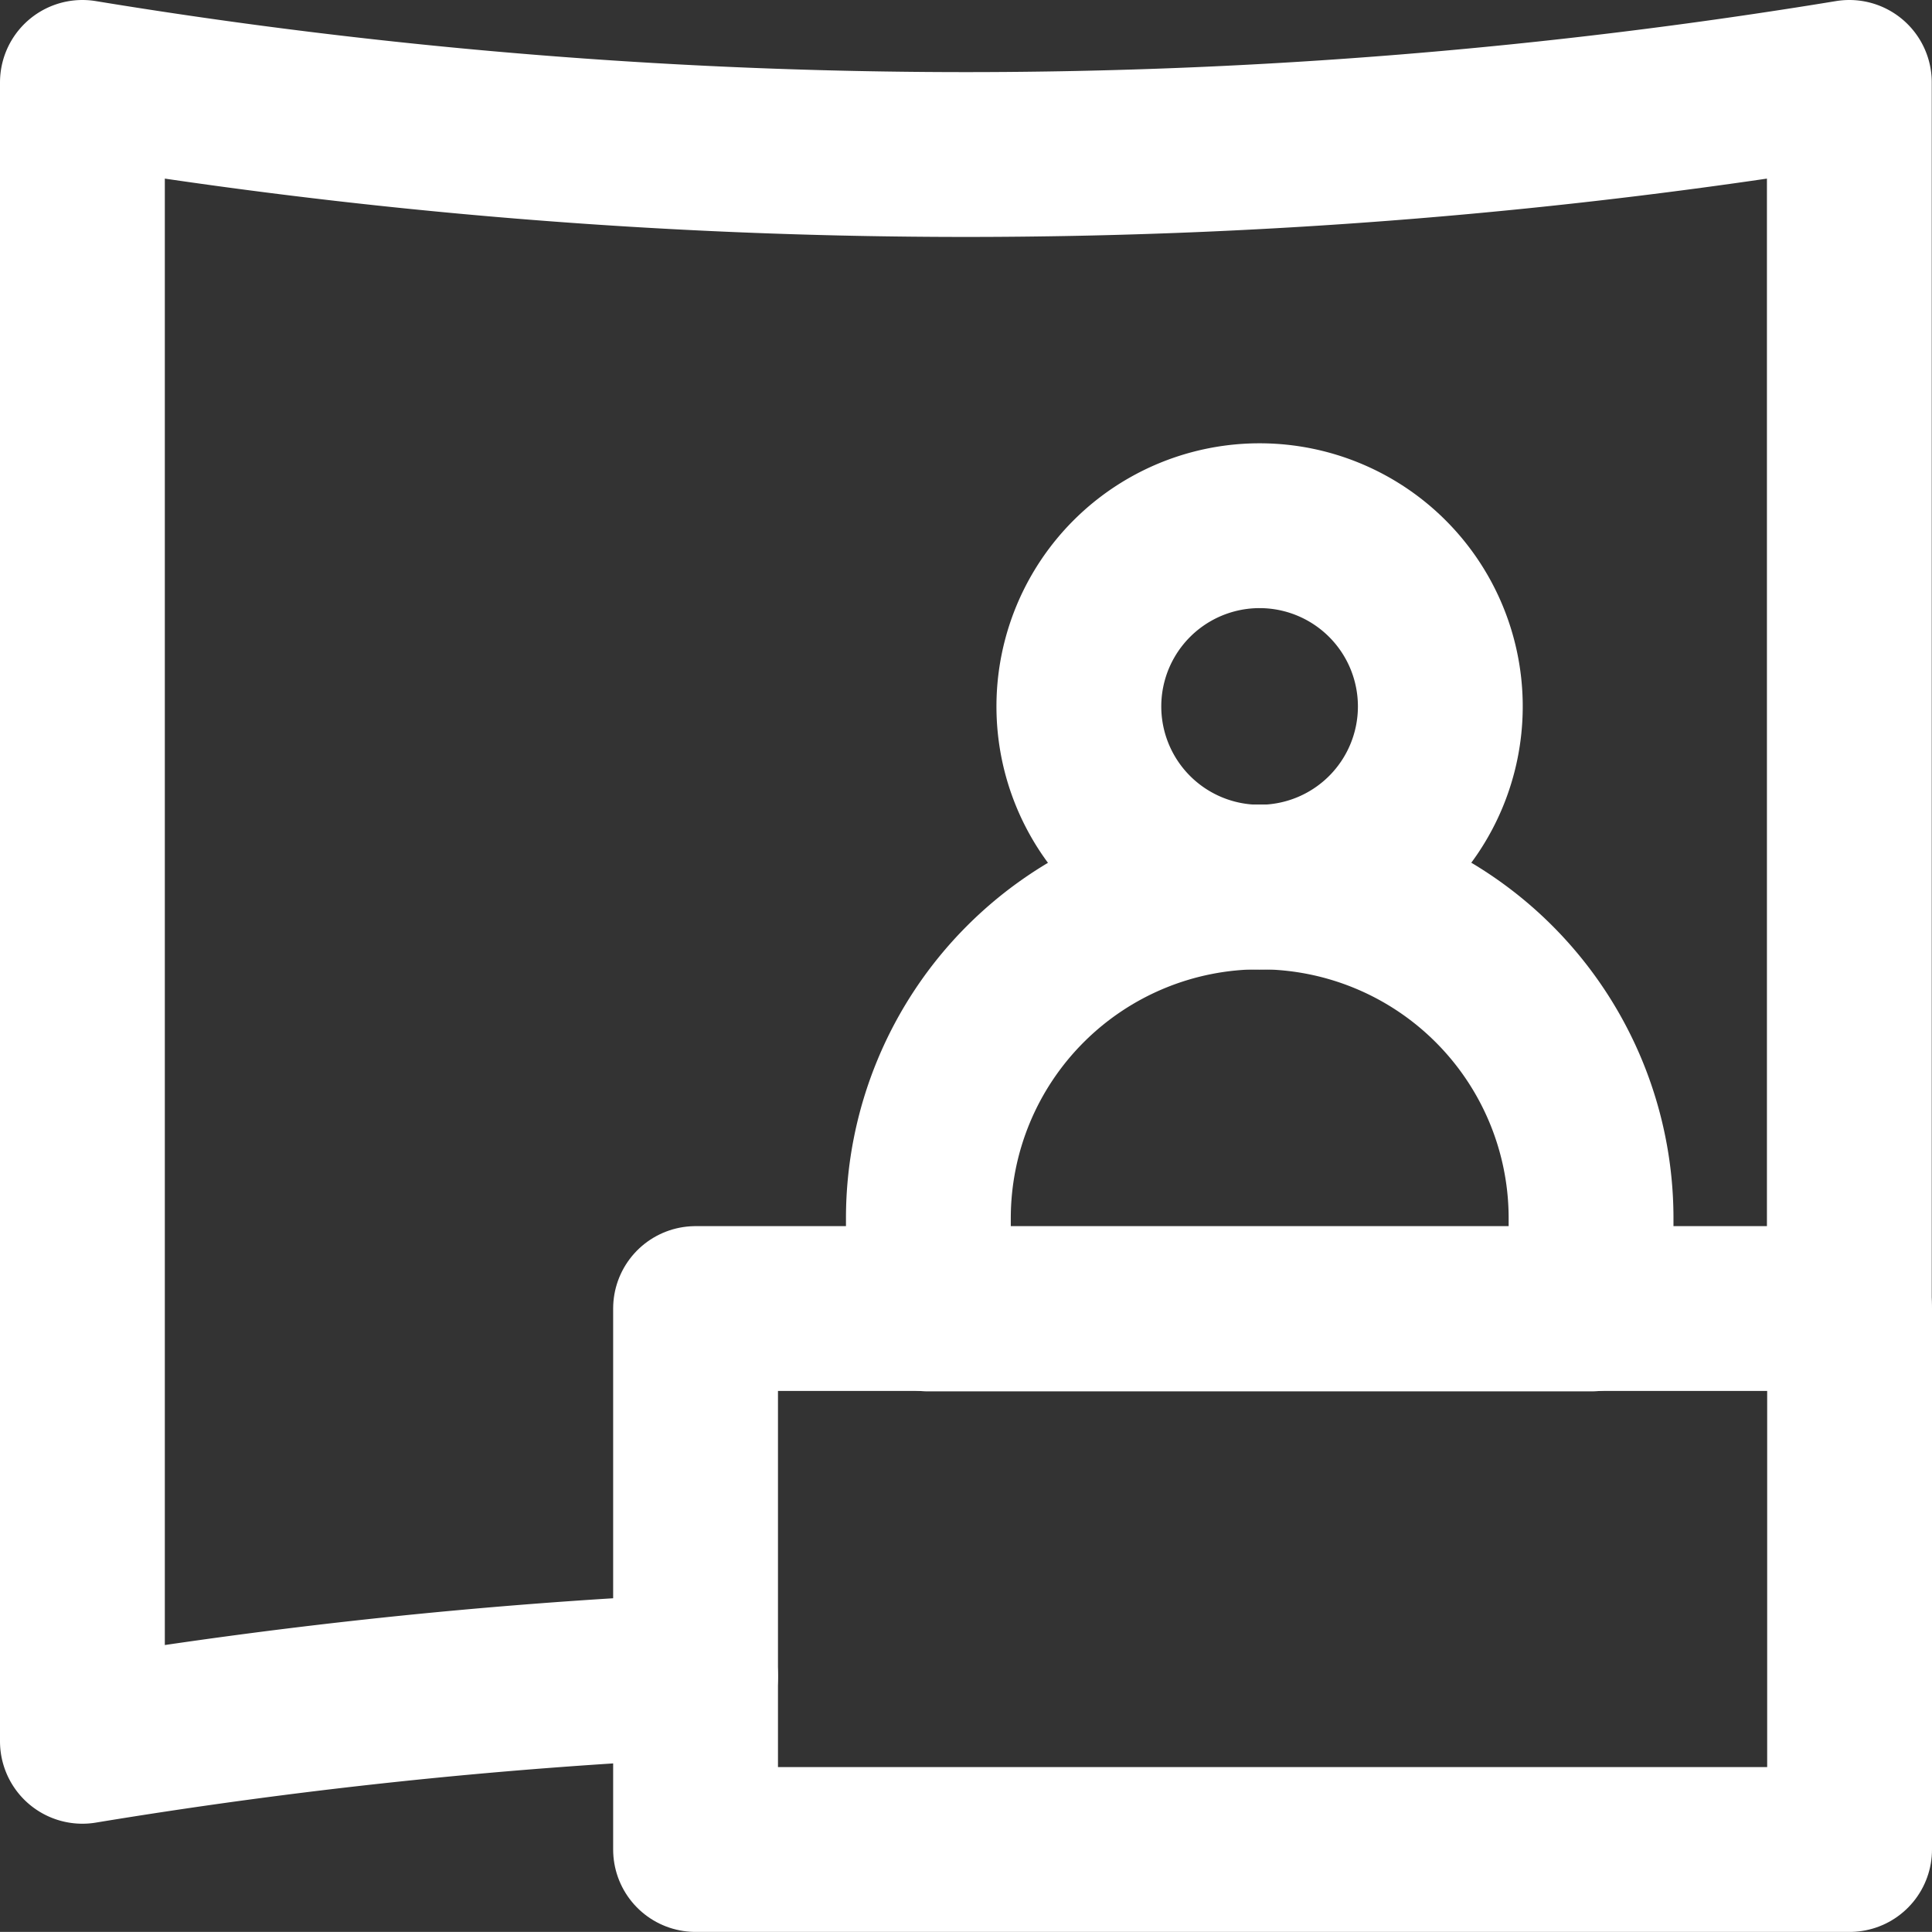
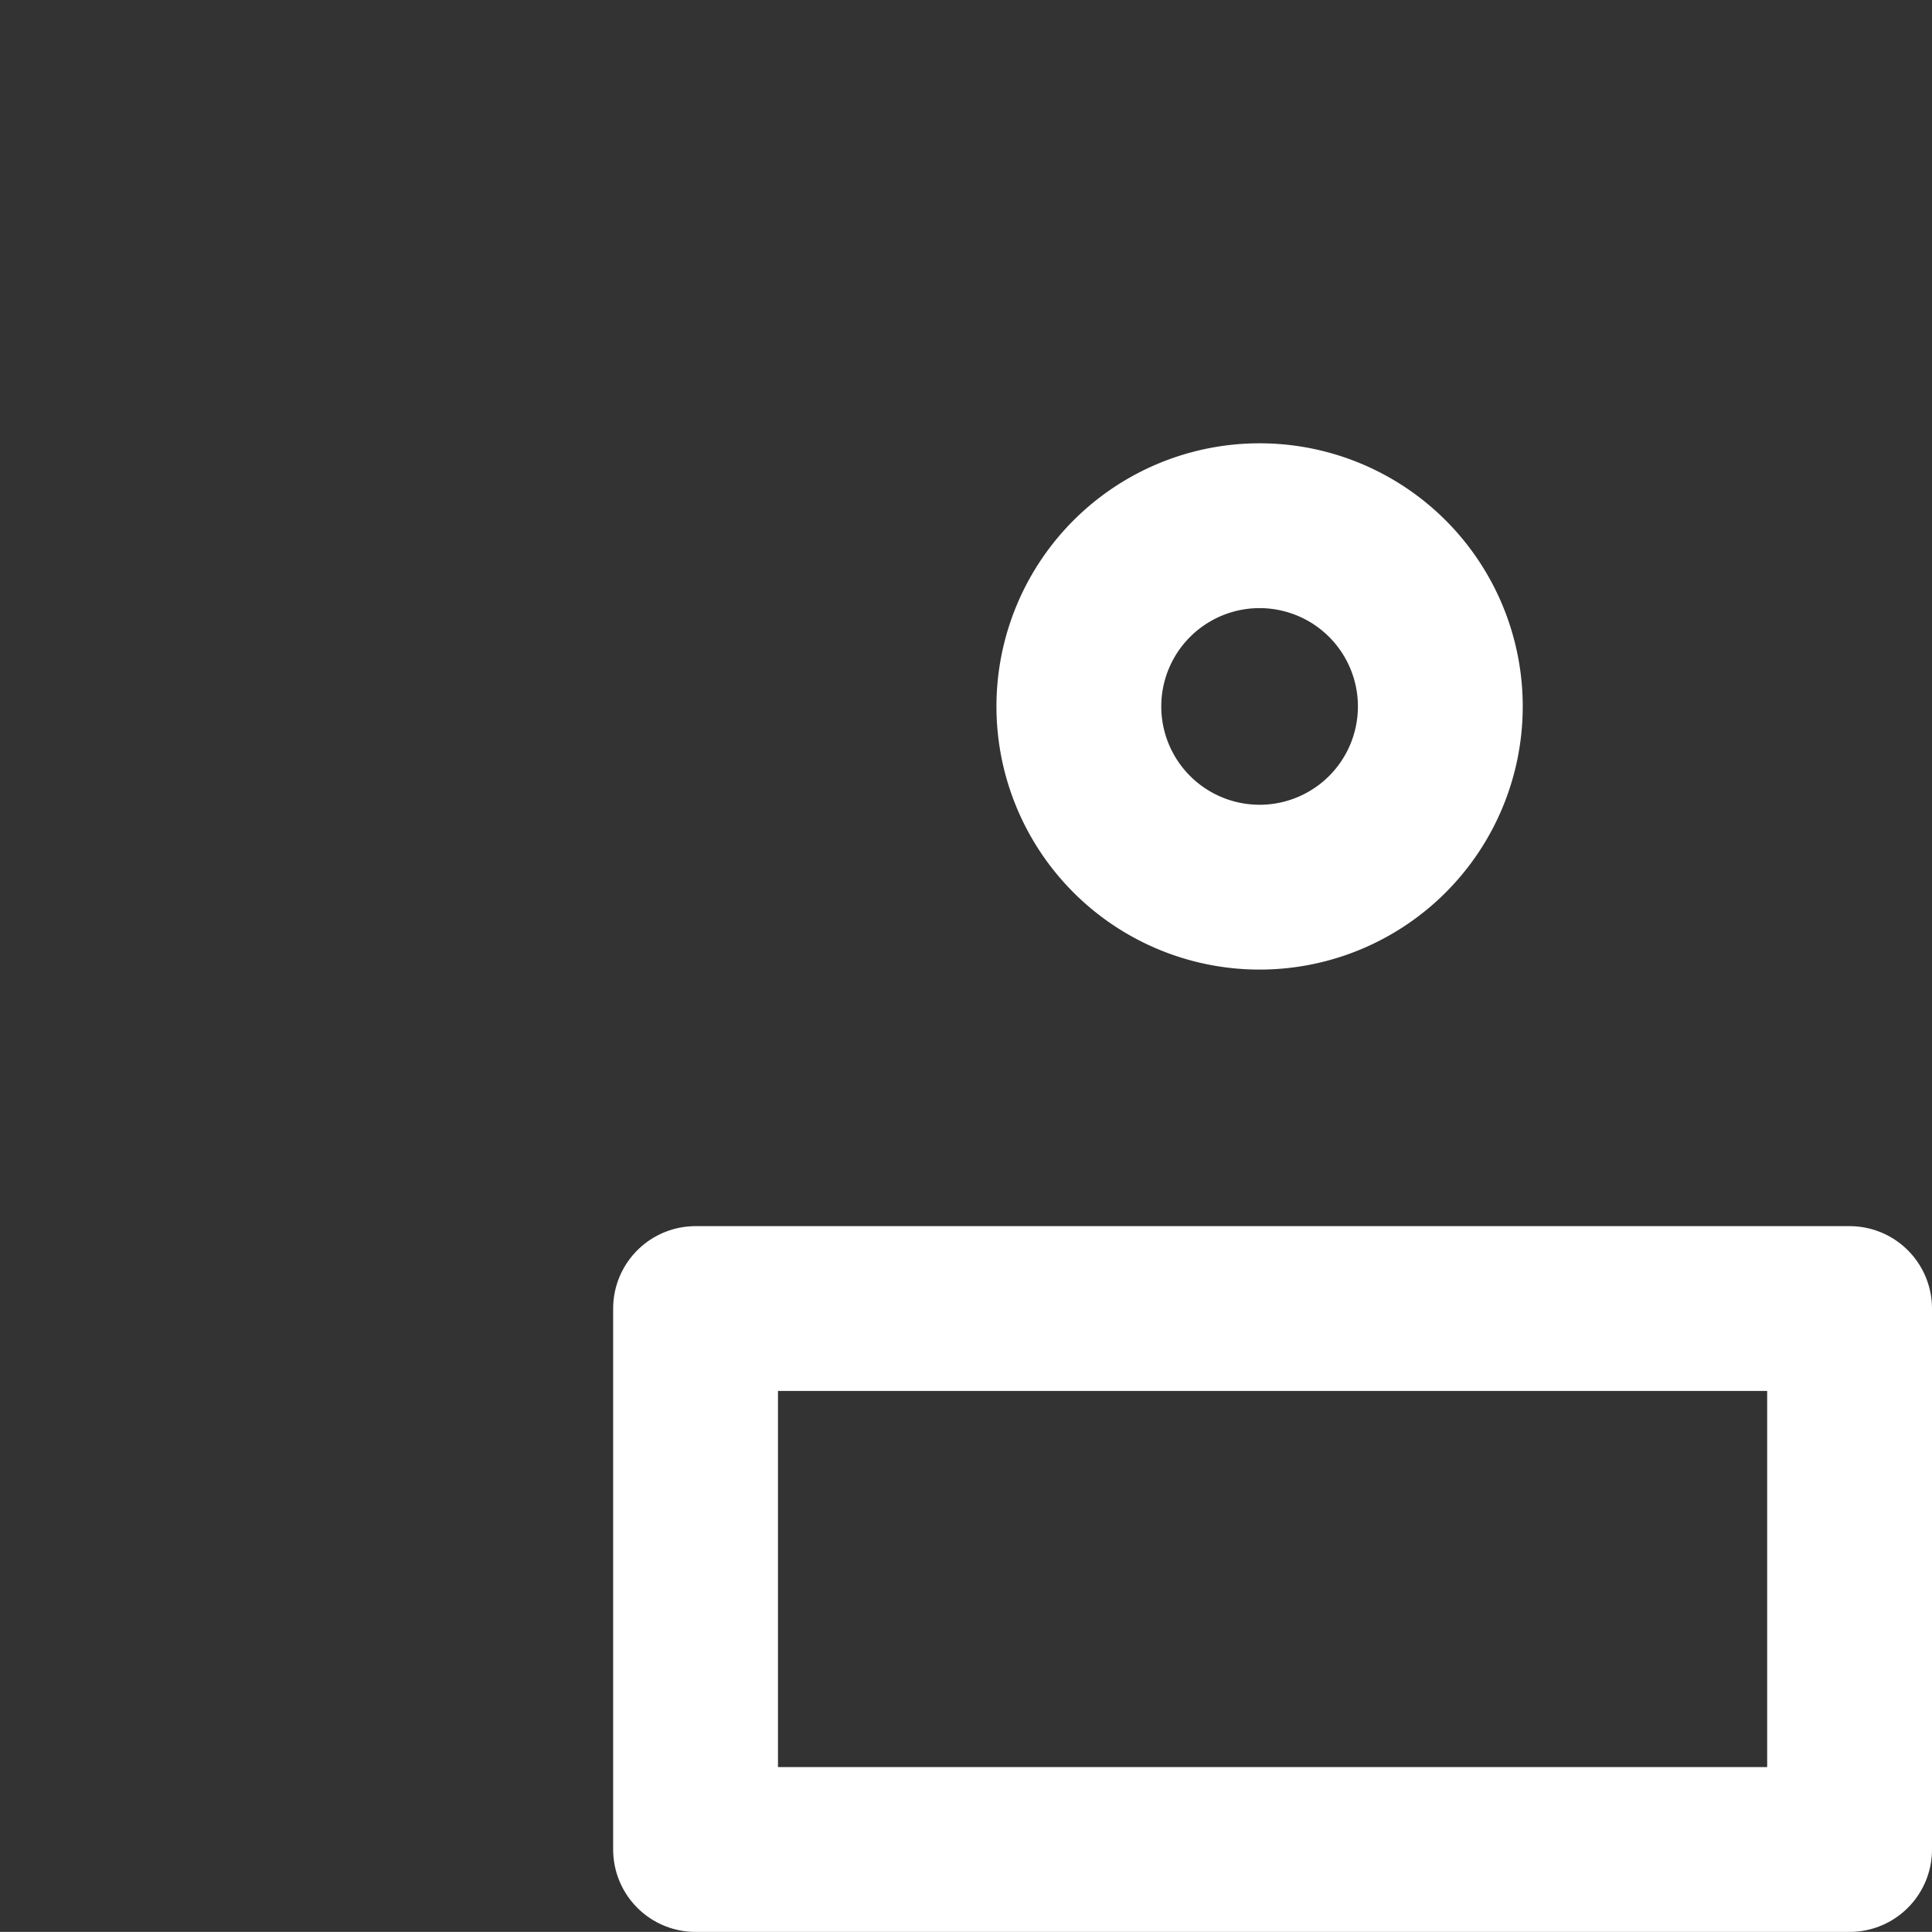
<svg xmlns="http://www.w3.org/2000/svg" width="23.443" height="23.442" viewBox="0 0 23.443 23.442">
  <rect x="0" y="0" width="23.443" height="23.442" fill="#333333" stroke="none" />
  <g id="Group_71087" data-name="Group 71087" transform="translate(1 1)">
    <rect id="Rectangle_24974" data-name="Rectangle 24974" width="14.003" height="6.564" transform="translate(7.44 14.878)" fill="none" stroke="#fff" stroke-linecap="round" stroke-linejoin="round" stroke-width="2" />
-     <path id="Path_75019" data-name="Path 75019" d="M36.3,31.57h0a4.021,4.021,0,0,0-4.021,4.021v1.1h8.041v-1.1A4.021,4.021,0,0,0,36.3,31.57Z" transform="translate(-22.014 -21.808)" fill="none" stroke="#fff" stroke-linecap="round" stroke-linejoin="round" stroke-width="2" />
-     <path id="Path_75020" data-name="Path 75020" d="M37.6,24.083A2.193,2.193,0,1,1,35.4,26.275,2.193,2.193,0,0,1,37.6,24.083Z" transform="translate(-23.309 -18.704)" fill="none" stroke="#fff" stroke-linecap="round" stroke-linejoin="round" stroke-width="2" />
-     <path id="Path_75021" data-name="Path 75021" d="M22.2,15.638V.76A66.106,66.106,0,0,1,.76.76V20.889A64.529,64.529,0,0,1,8.2,20.1" transform="translate(-0.76 -0.76)" fill="none" stroke="#fff" stroke-linecap="round" stroke-linejoin="round" stroke-width="2" />
+     <path id="Path_75020" data-name="Path 75020" d="M37.6,24.083A2.193,2.193,0,1,1,35.4,26.275,2.193,2.193,0,0,1,37.6,24.083" transform="translate(-23.309 -18.704)" fill="none" stroke="#fff" stroke-linecap="round" stroke-linejoin="round" stroke-width="2" />
  </g>
</svg>